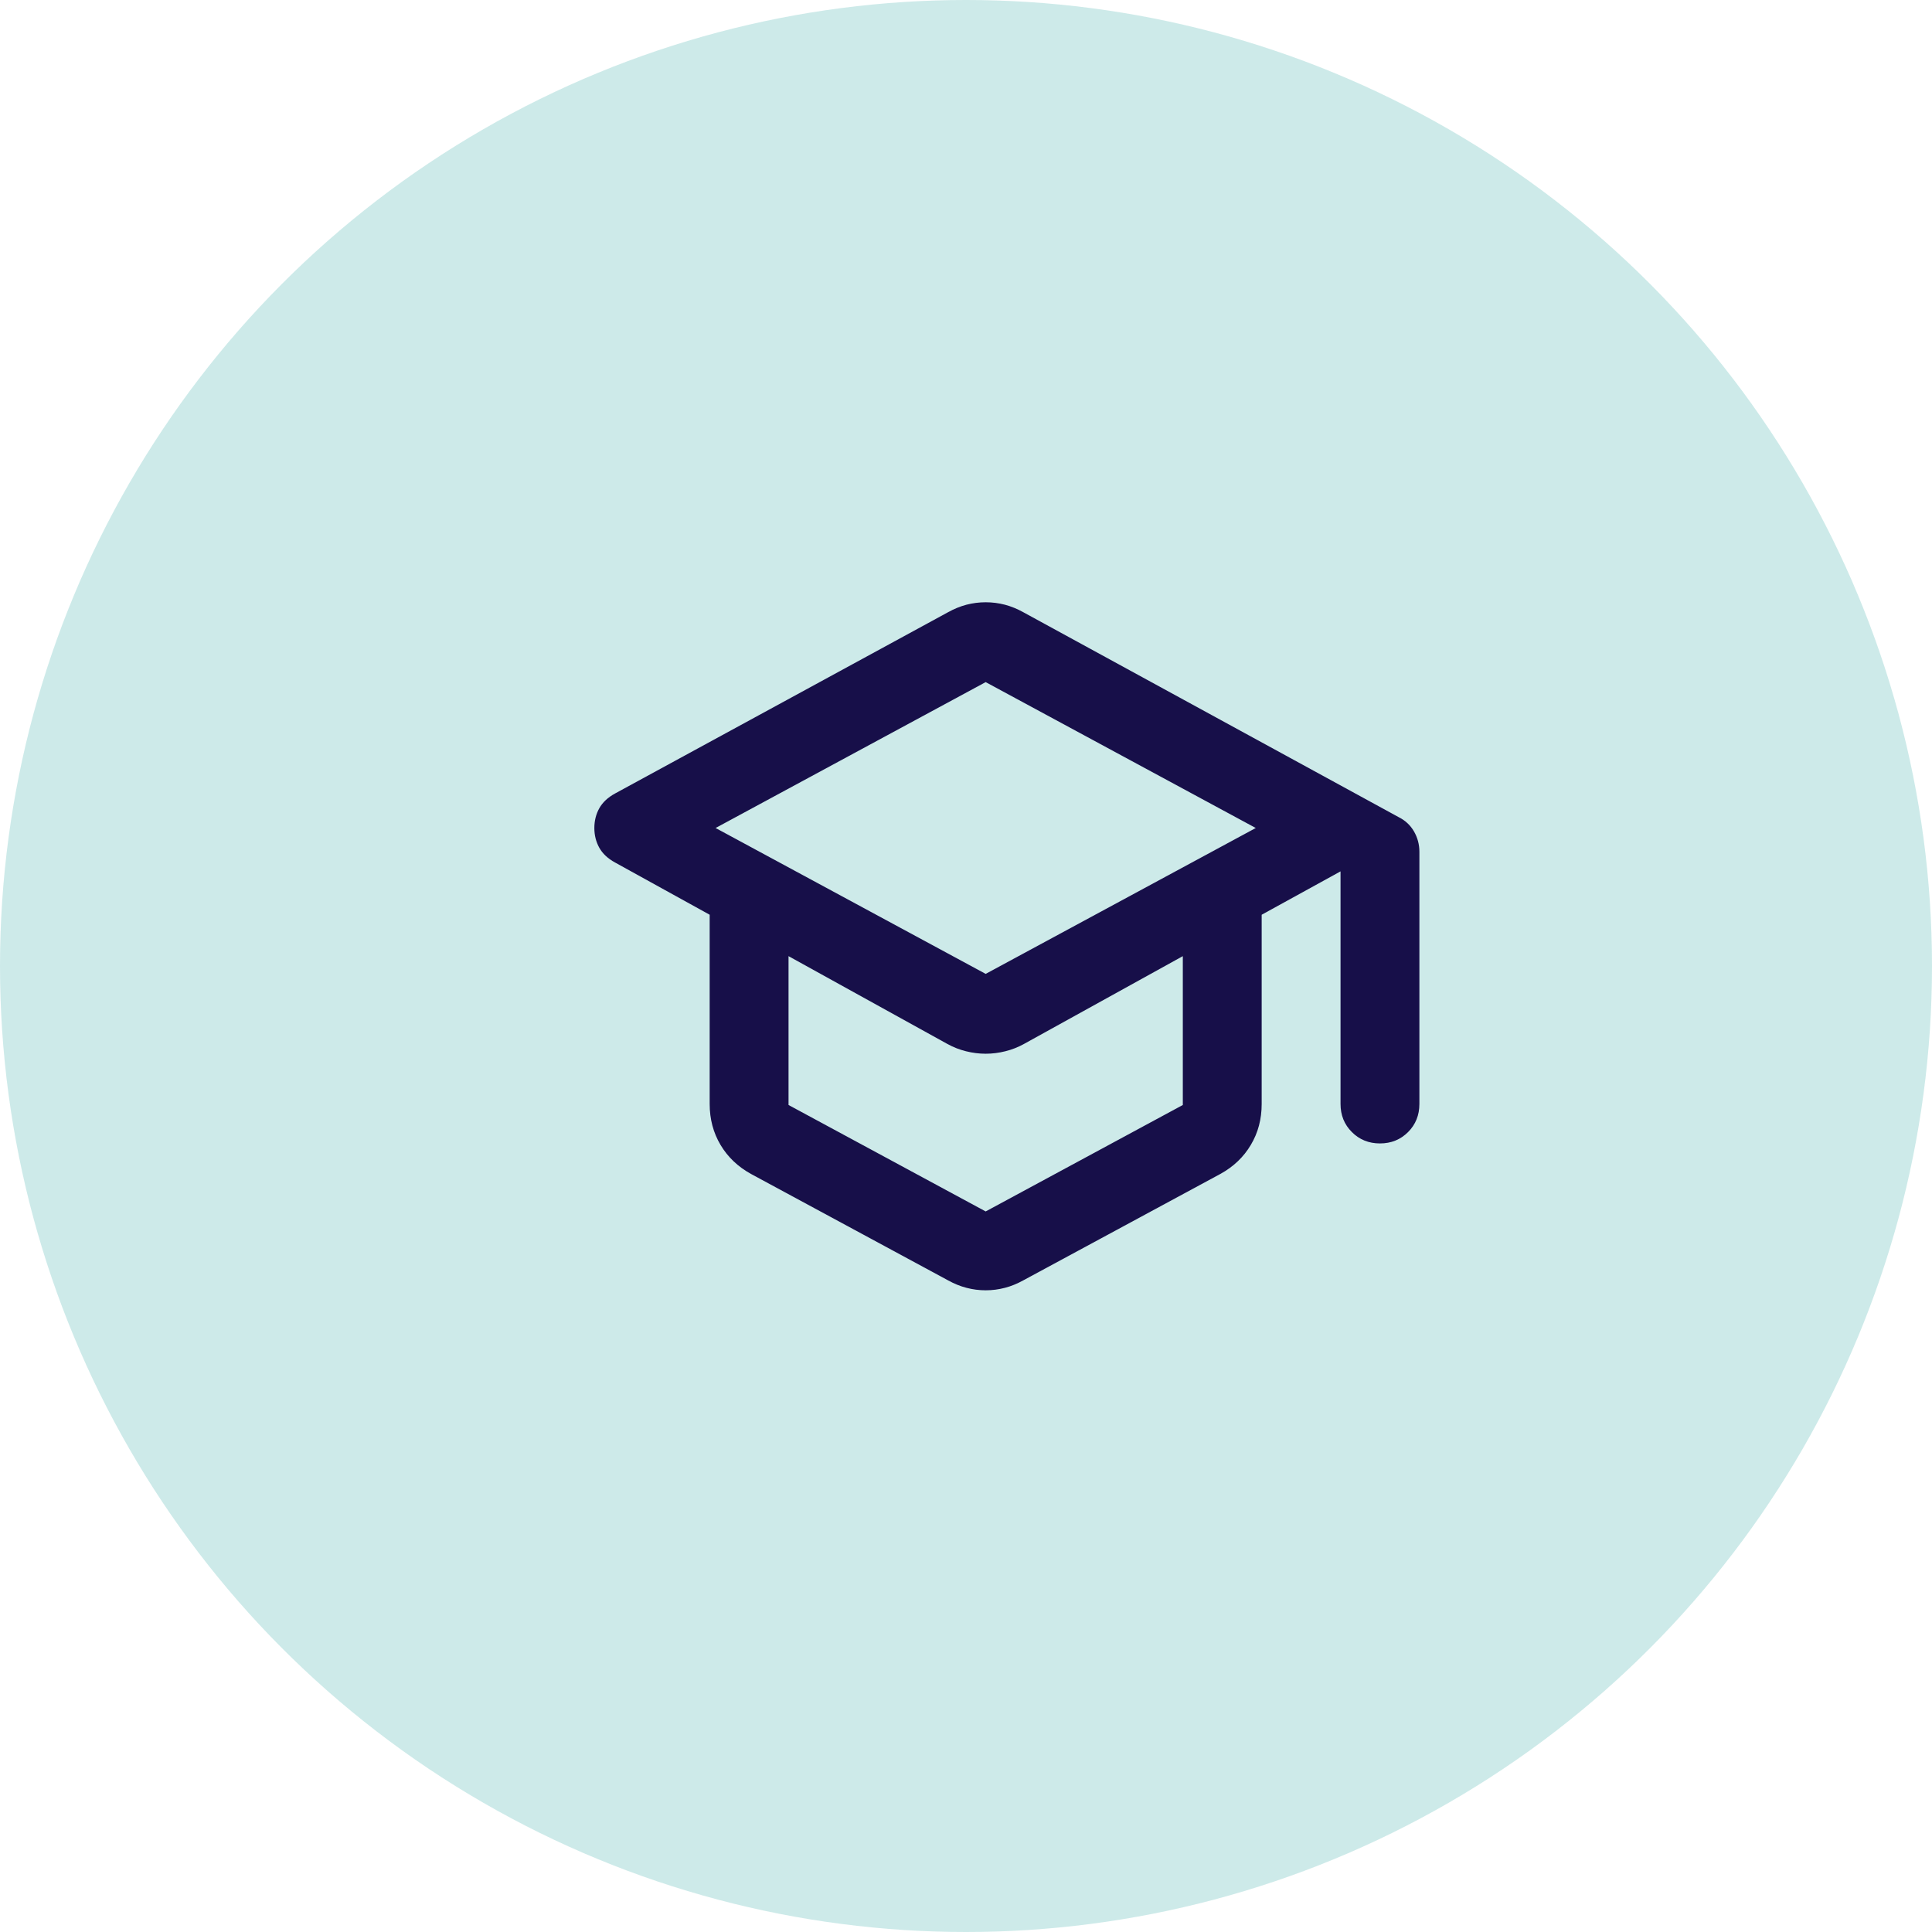
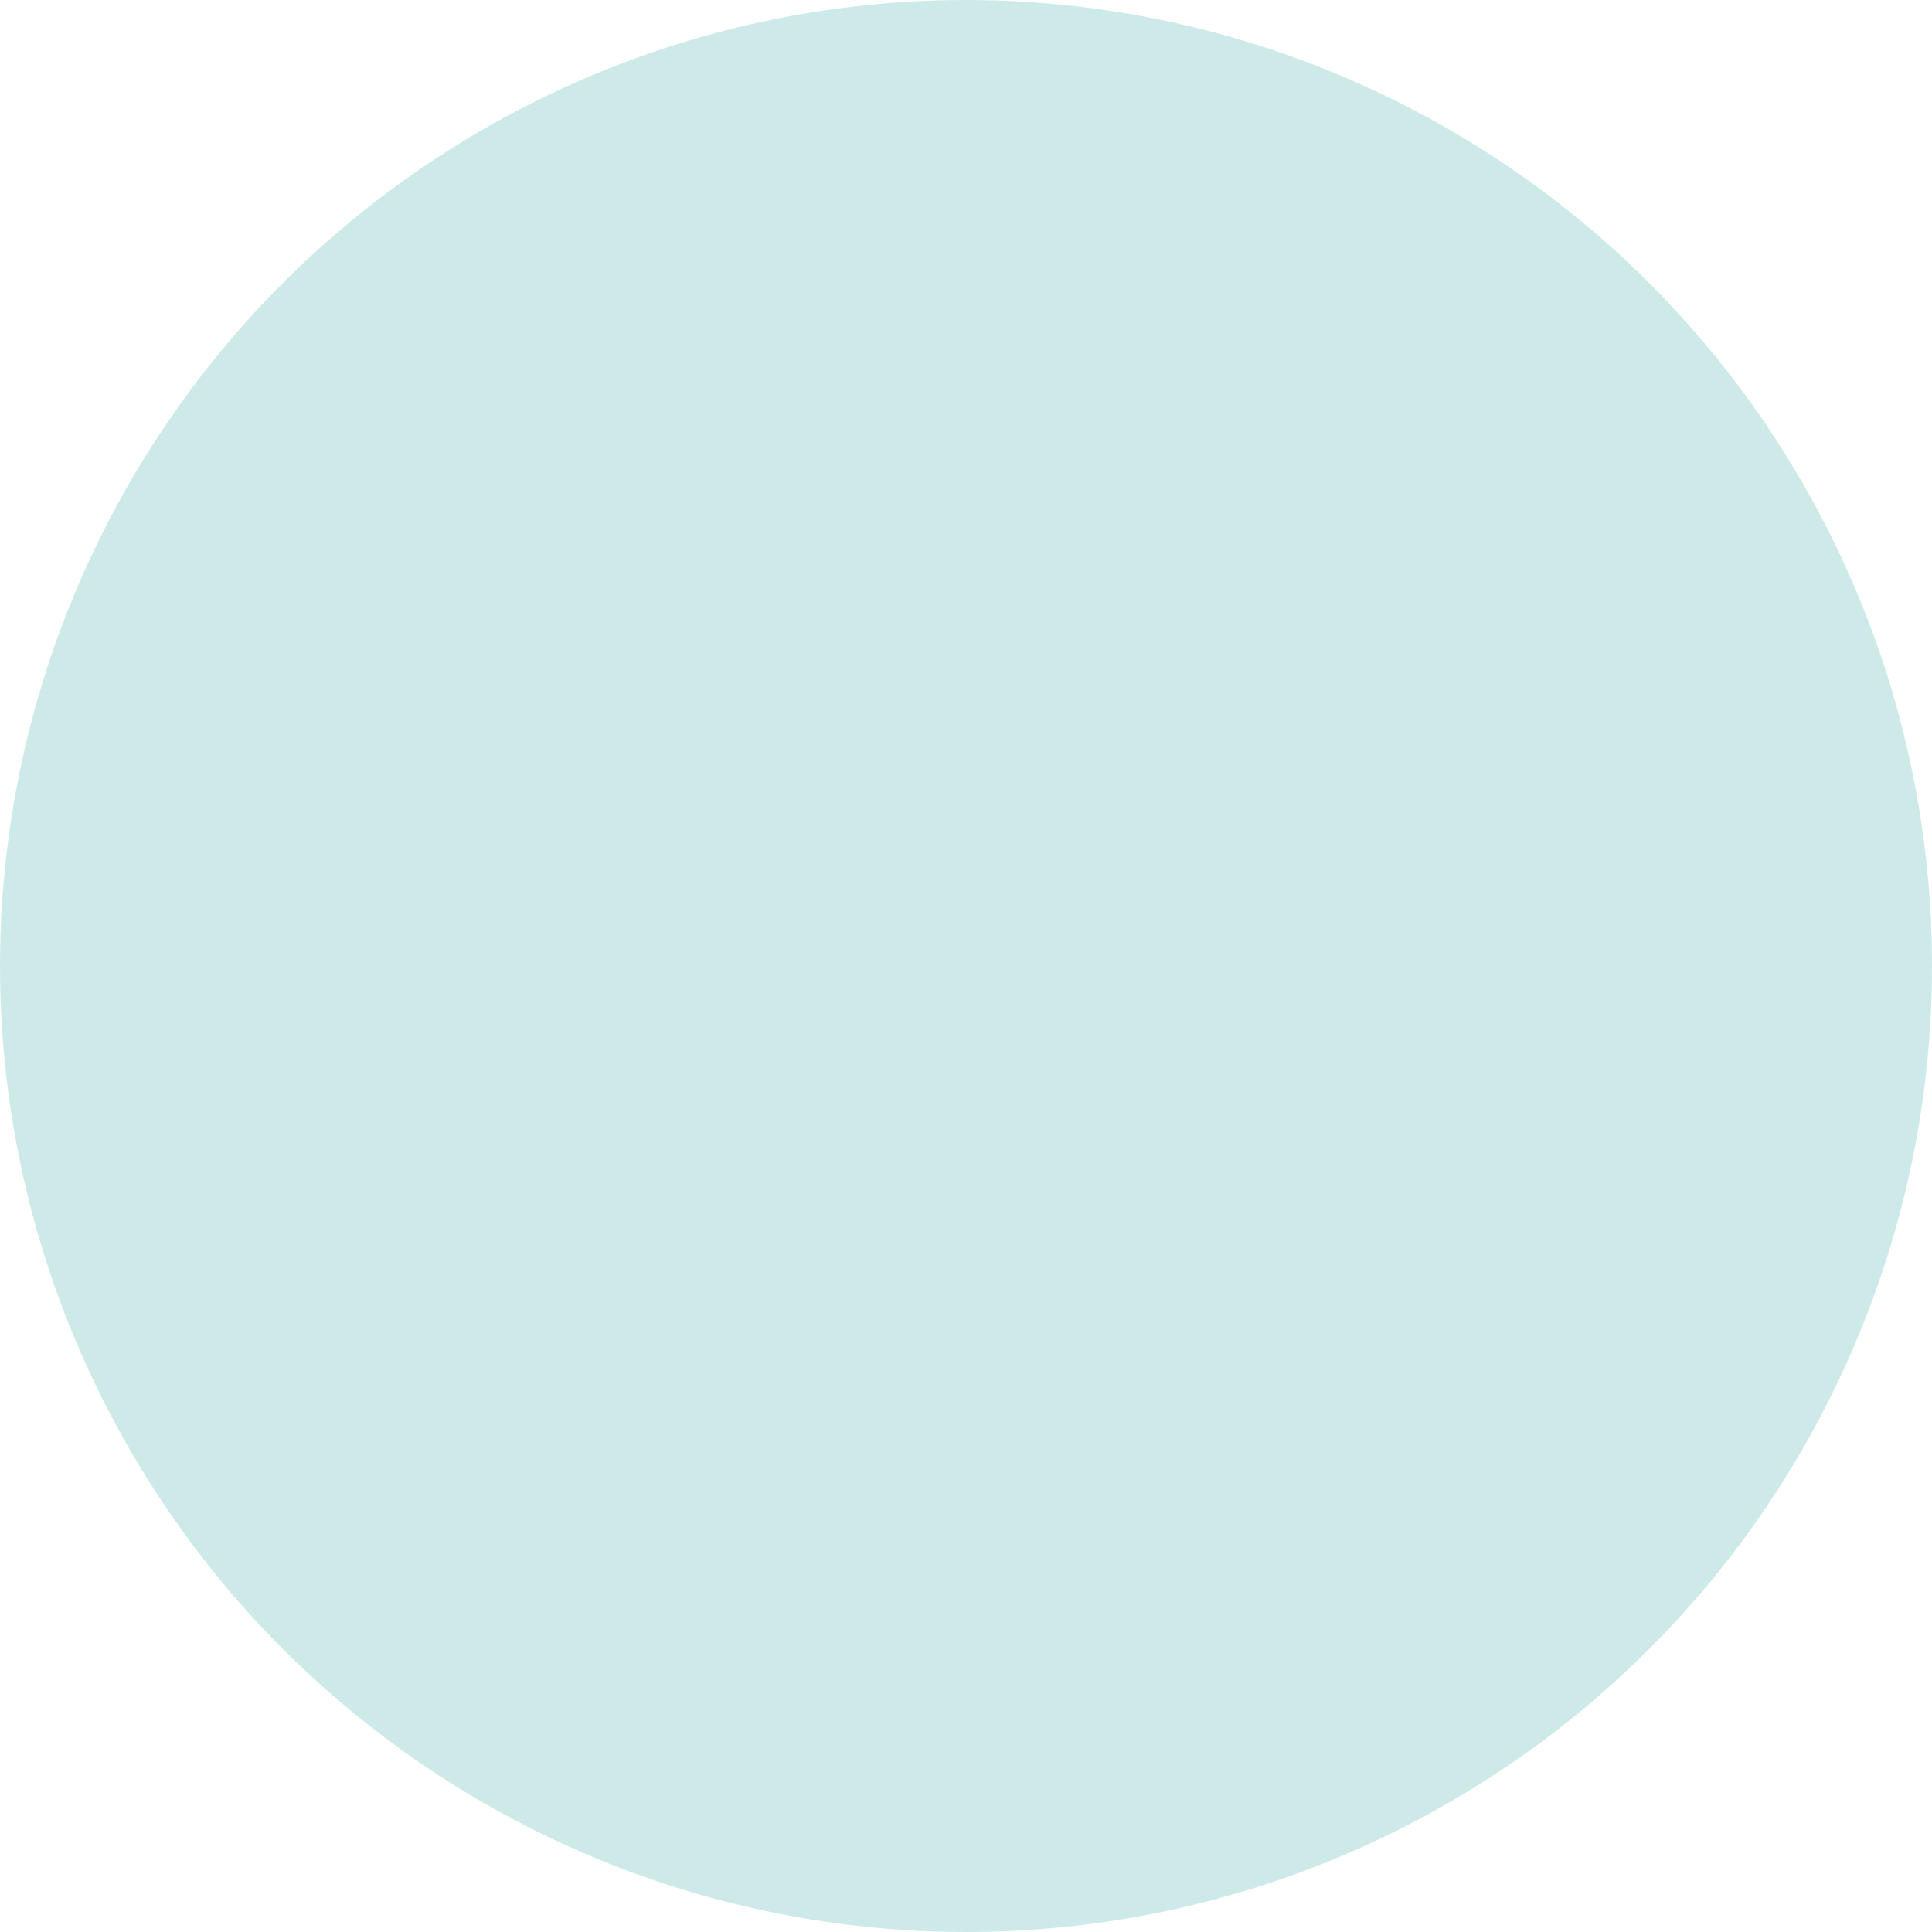
<svg xmlns="http://www.w3.org/2000/svg" width="49" height="49" viewBox="0 0 49 49" fill="none">
  <circle cx="24.5" cy="24.5" r="24.5" fill="#3BADAB" fill-opacity="0.25" />
-   <path d="M19.049 29.775C18.716 29.592 18.458 29.346 18.274 29.037C18.091 28.729 17.999 28.383 17.999 28V23.2L15.599 21.875C15.416 21.775 15.283 21.65 15.199 21.5C15.116 21.35 15.074 21.183 15.074 21C15.074 20.817 15.116 20.65 15.199 20.5C15.283 20.35 15.416 20.225 15.599 20.125L24.049 15.525C24.199 15.442 24.353 15.379 24.512 15.337C24.67 15.296 24.833 15.275 24.999 15.275C25.166 15.275 25.328 15.296 25.487 15.337C25.645 15.379 25.799 15.442 25.949 15.525L35.474 20.725C35.641 20.808 35.77 20.929 35.862 21.087C35.953 21.246 35.999 21.417 35.999 21.6V28C35.999 28.283 35.903 28.521 35.712 28.712C35.52 28.904 35.283 29 34.999 29C34.716 29 34.478 28.904 34.287 28.712C34.095 28.521 33.999 28.283 33.999 28V22.1L31.999 23.2V28C31.999 28.383 31.908 28.729 31.724 29.037C31.541 29.346 31.283 29.592 30.949 29.775L25.949 32.475C25.799 32.558 25.645 32.621 25.487 32.662C25.328 32.704 25.166 32.725 24.999 32.725C24.833 32.725 24.67 32.704 24.512 32.662C24.353 32.621 24.199 32.558 24.049 32.475L19.049 29.775ZM24.999 24.7L31.849 21L24.999 17.3L18.149 21L24.999 24.7ZM24.999 30.725L29.999 28.025V24.25L25.974 26.475C25.824 26.558 25.666 26.621 25.499 26.662C25.333 26.704 25.166 26.725 24.999 26.725C24.833 26.725 24.666 26.704 24.499 26.662C24.333 26.621 24.174 26.558 24.024 26.475L19.999 24.25V28.025L24.999 30.725Z" fill="#170F49" />
</svg>